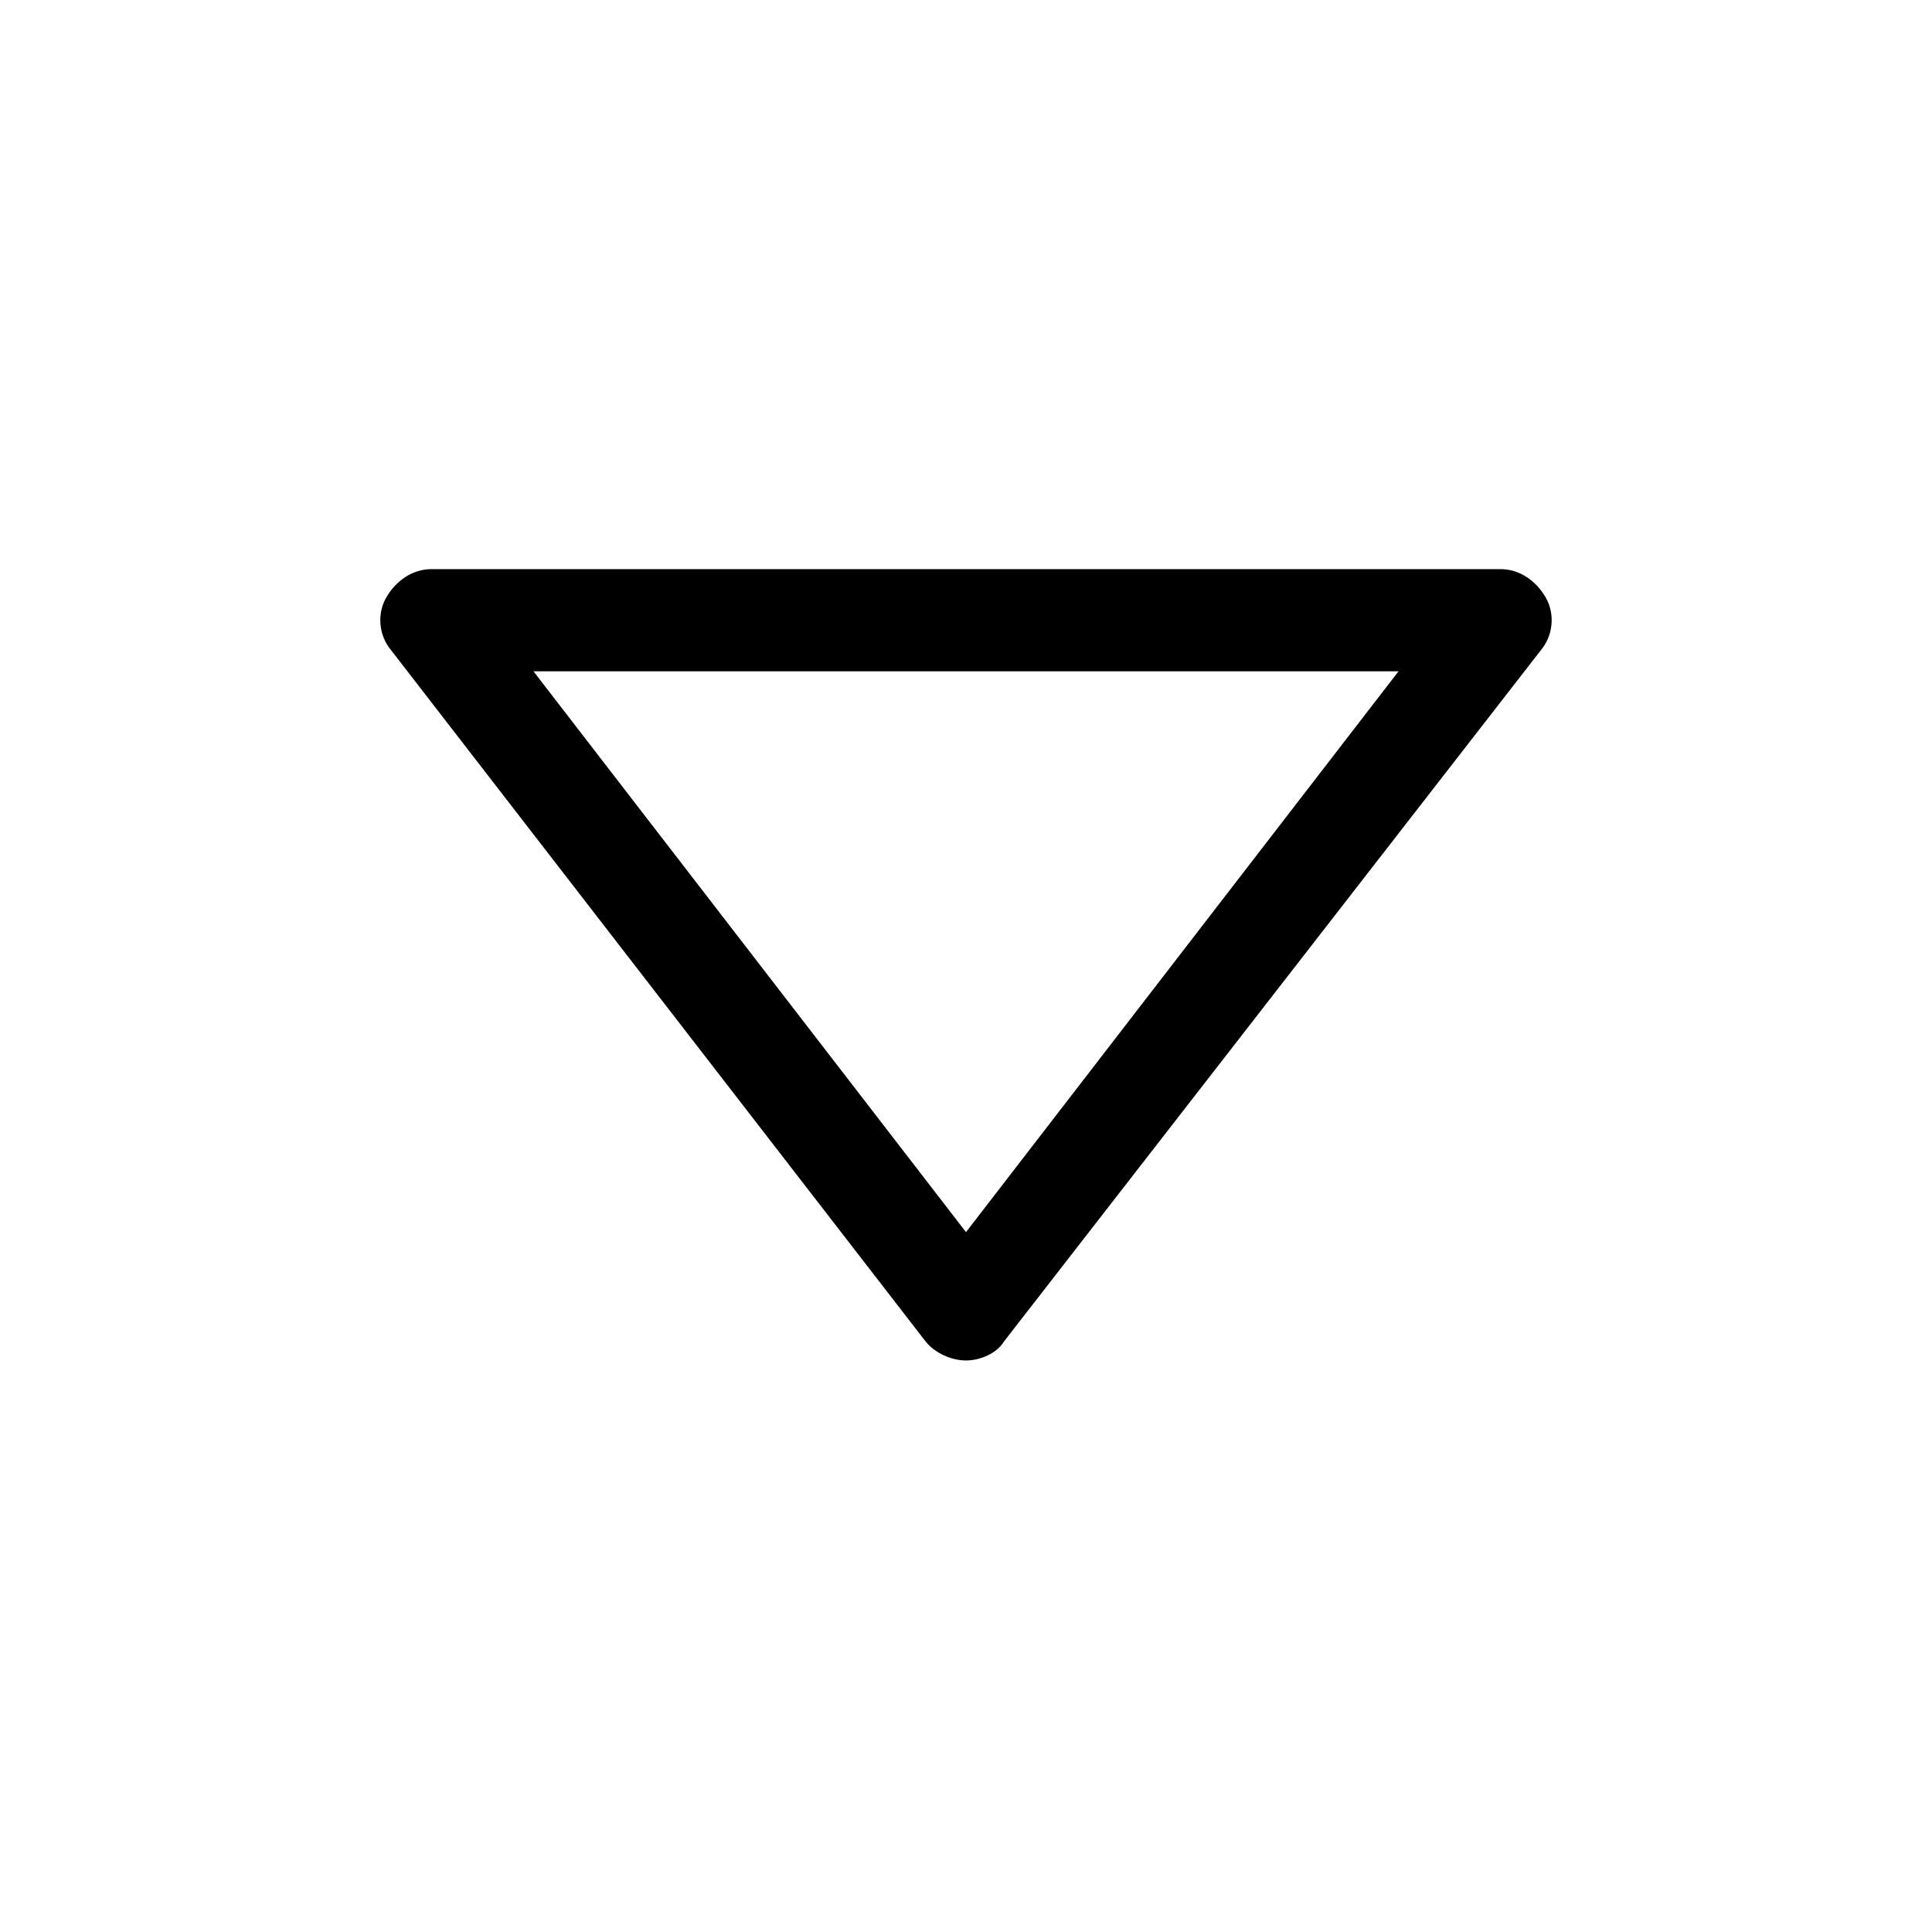
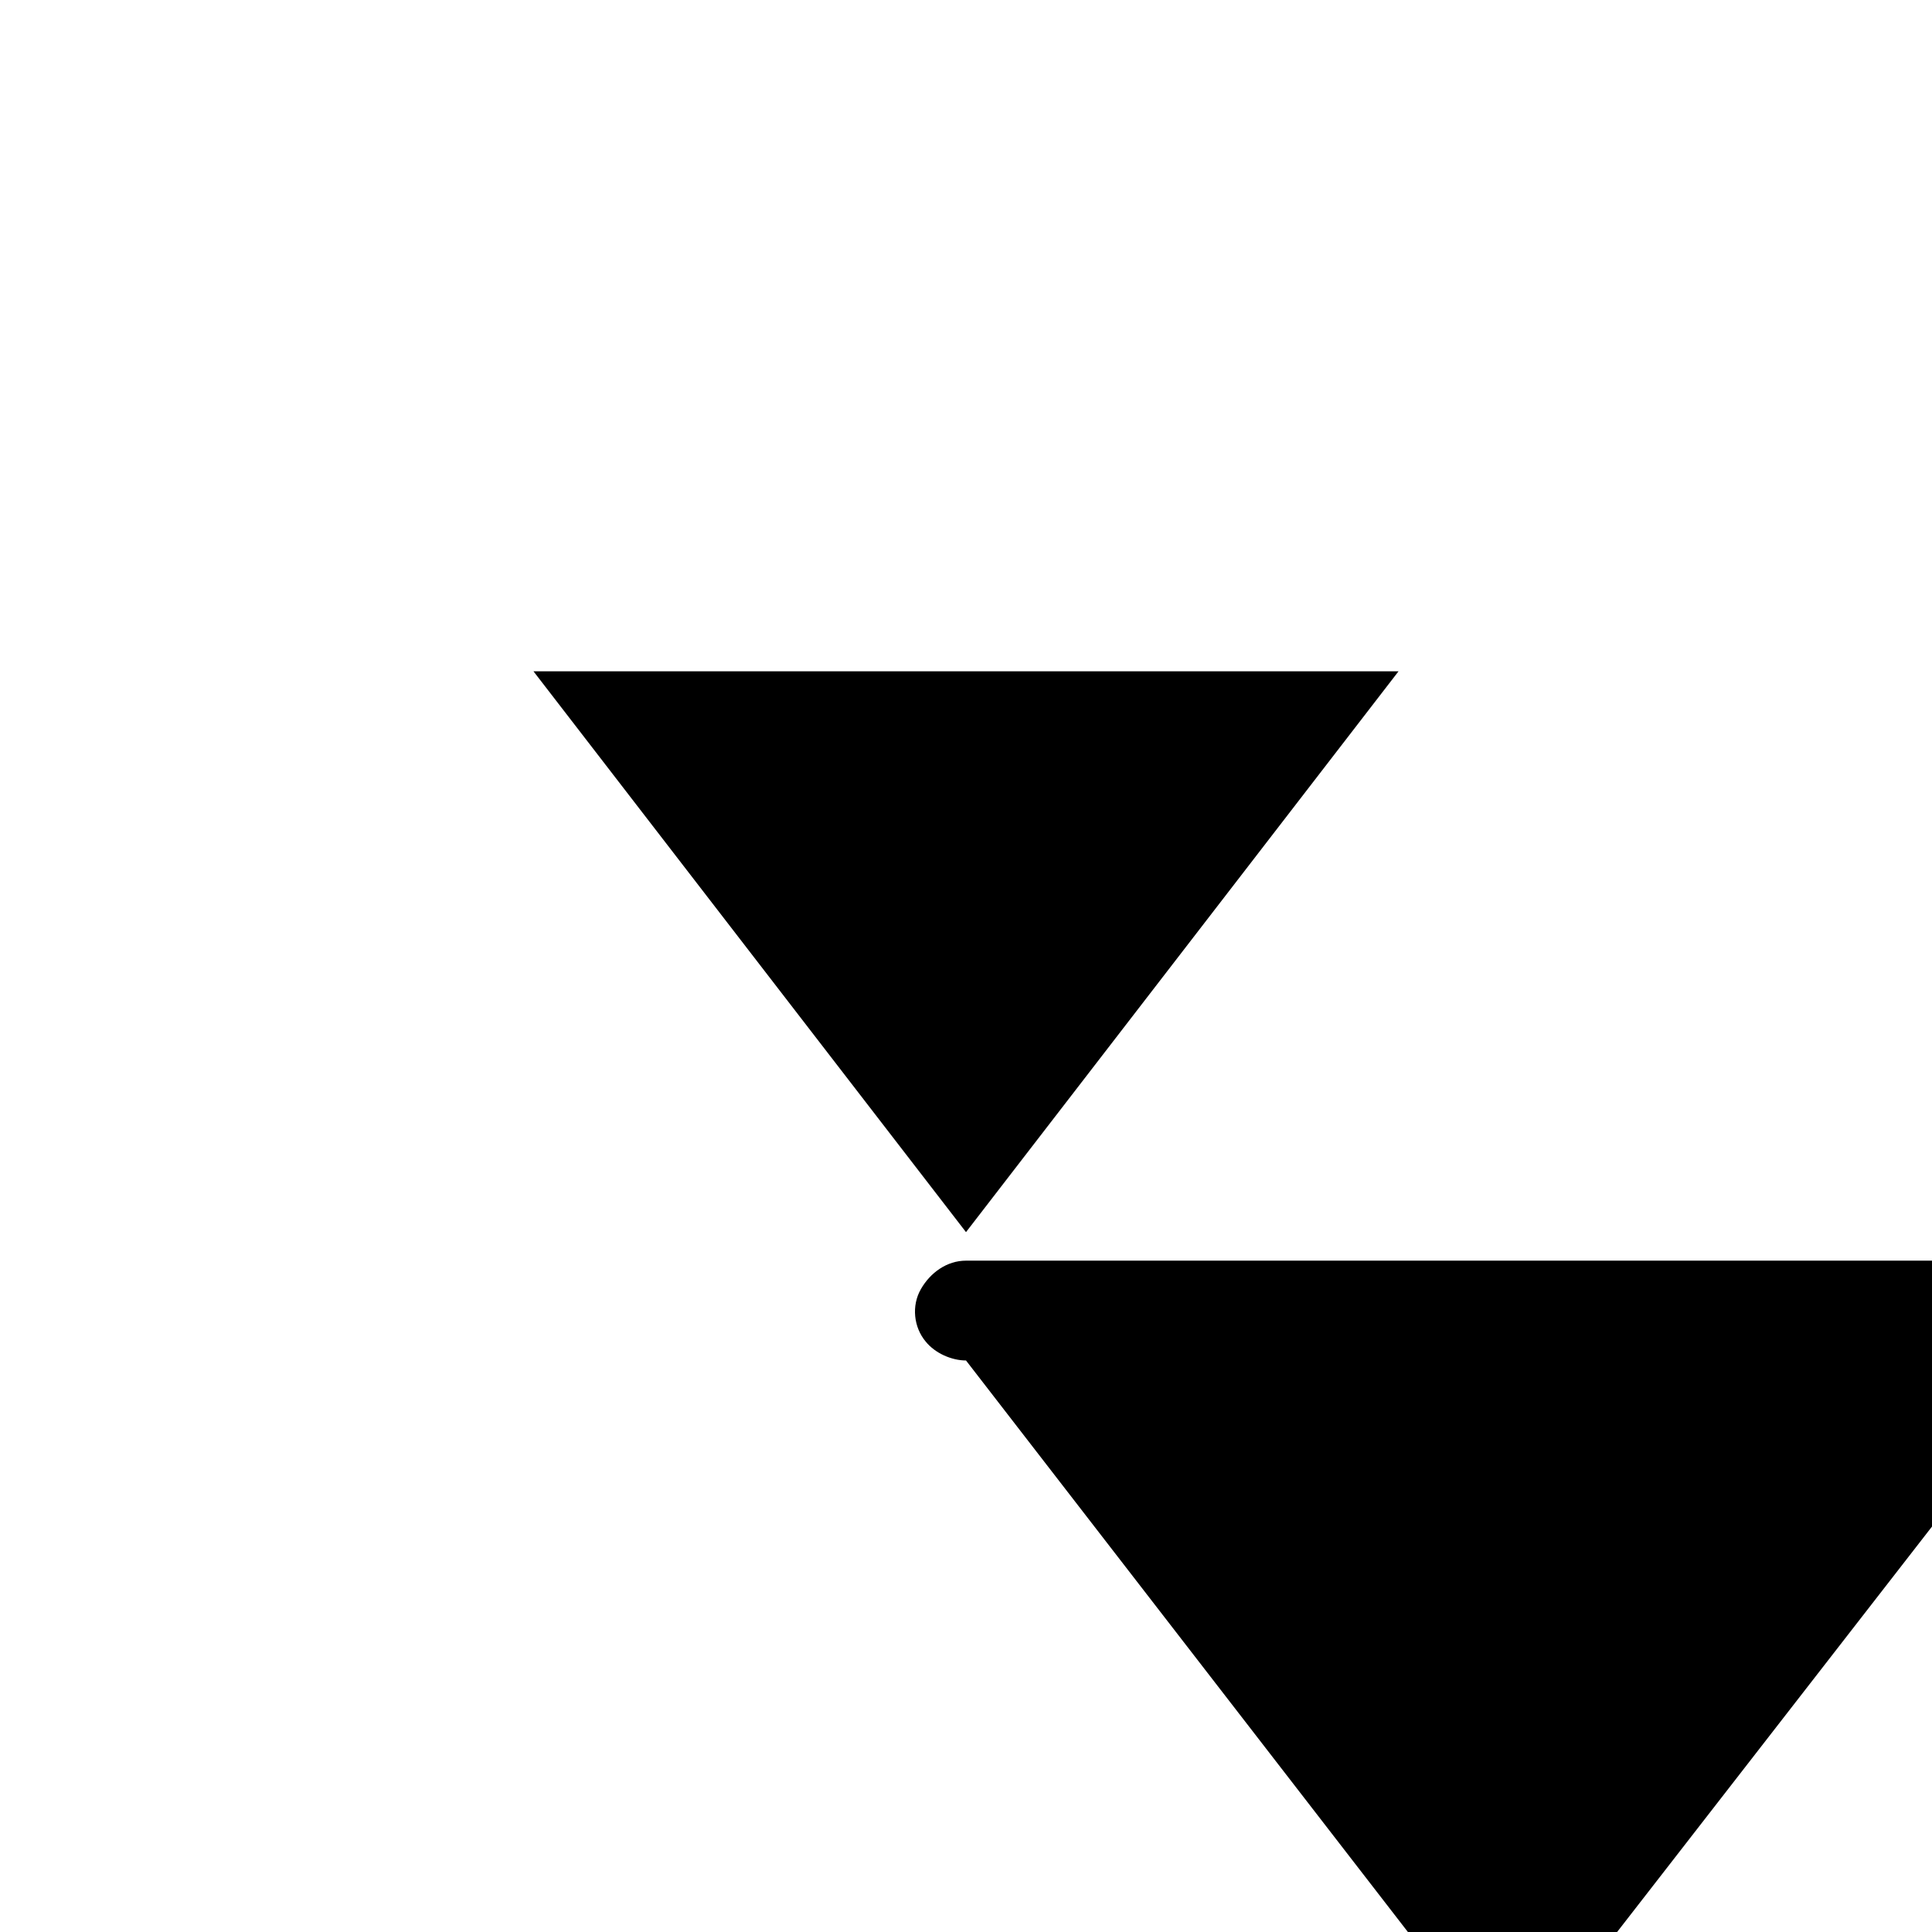
<svg xmlns="http://www.w3.org/2000/svg" fill="#000000" width="800px" height="800px" version="1.1" viewBox="144 144 512 512">
-   <path d="m400 504.54c-3.777 0-8.188-1.891-10.707-5.039l-141.7-183.26c-3.148-3.777-3.777-9.445-1.258-13.855 2.519-4.41 6.926-7.559 11.965-7.559h283.39c5.039 0 9.445 3.148 11.965 7.559 2.519 4.41 1.891 10.078-1.258 13.855l-142.33 183.26c-1.891 3.148-6.297 5.039-10.074 5.039zm-114.62-182.63 114.62 148.62 114.62-148.62z" />
+   <path d="m400 504.54c-3.777 0-8.188-1.891-10.707-5.039c-3.148-3.777-3.777-9.445-1.258-13.855 2.519-4.41 6.926-7.559 11.965-7.559h283.39c5.039 0 9.445 3.148 11.965 7.559 2.519 4.41 1.891 10.078-1.258 13.855l-142.33 183.26c-1.891 3.148-6.297 5.039-10.074 5.039zm-114.62-182.63 114.62 148.62 114.62-148.62z" />
</svg>